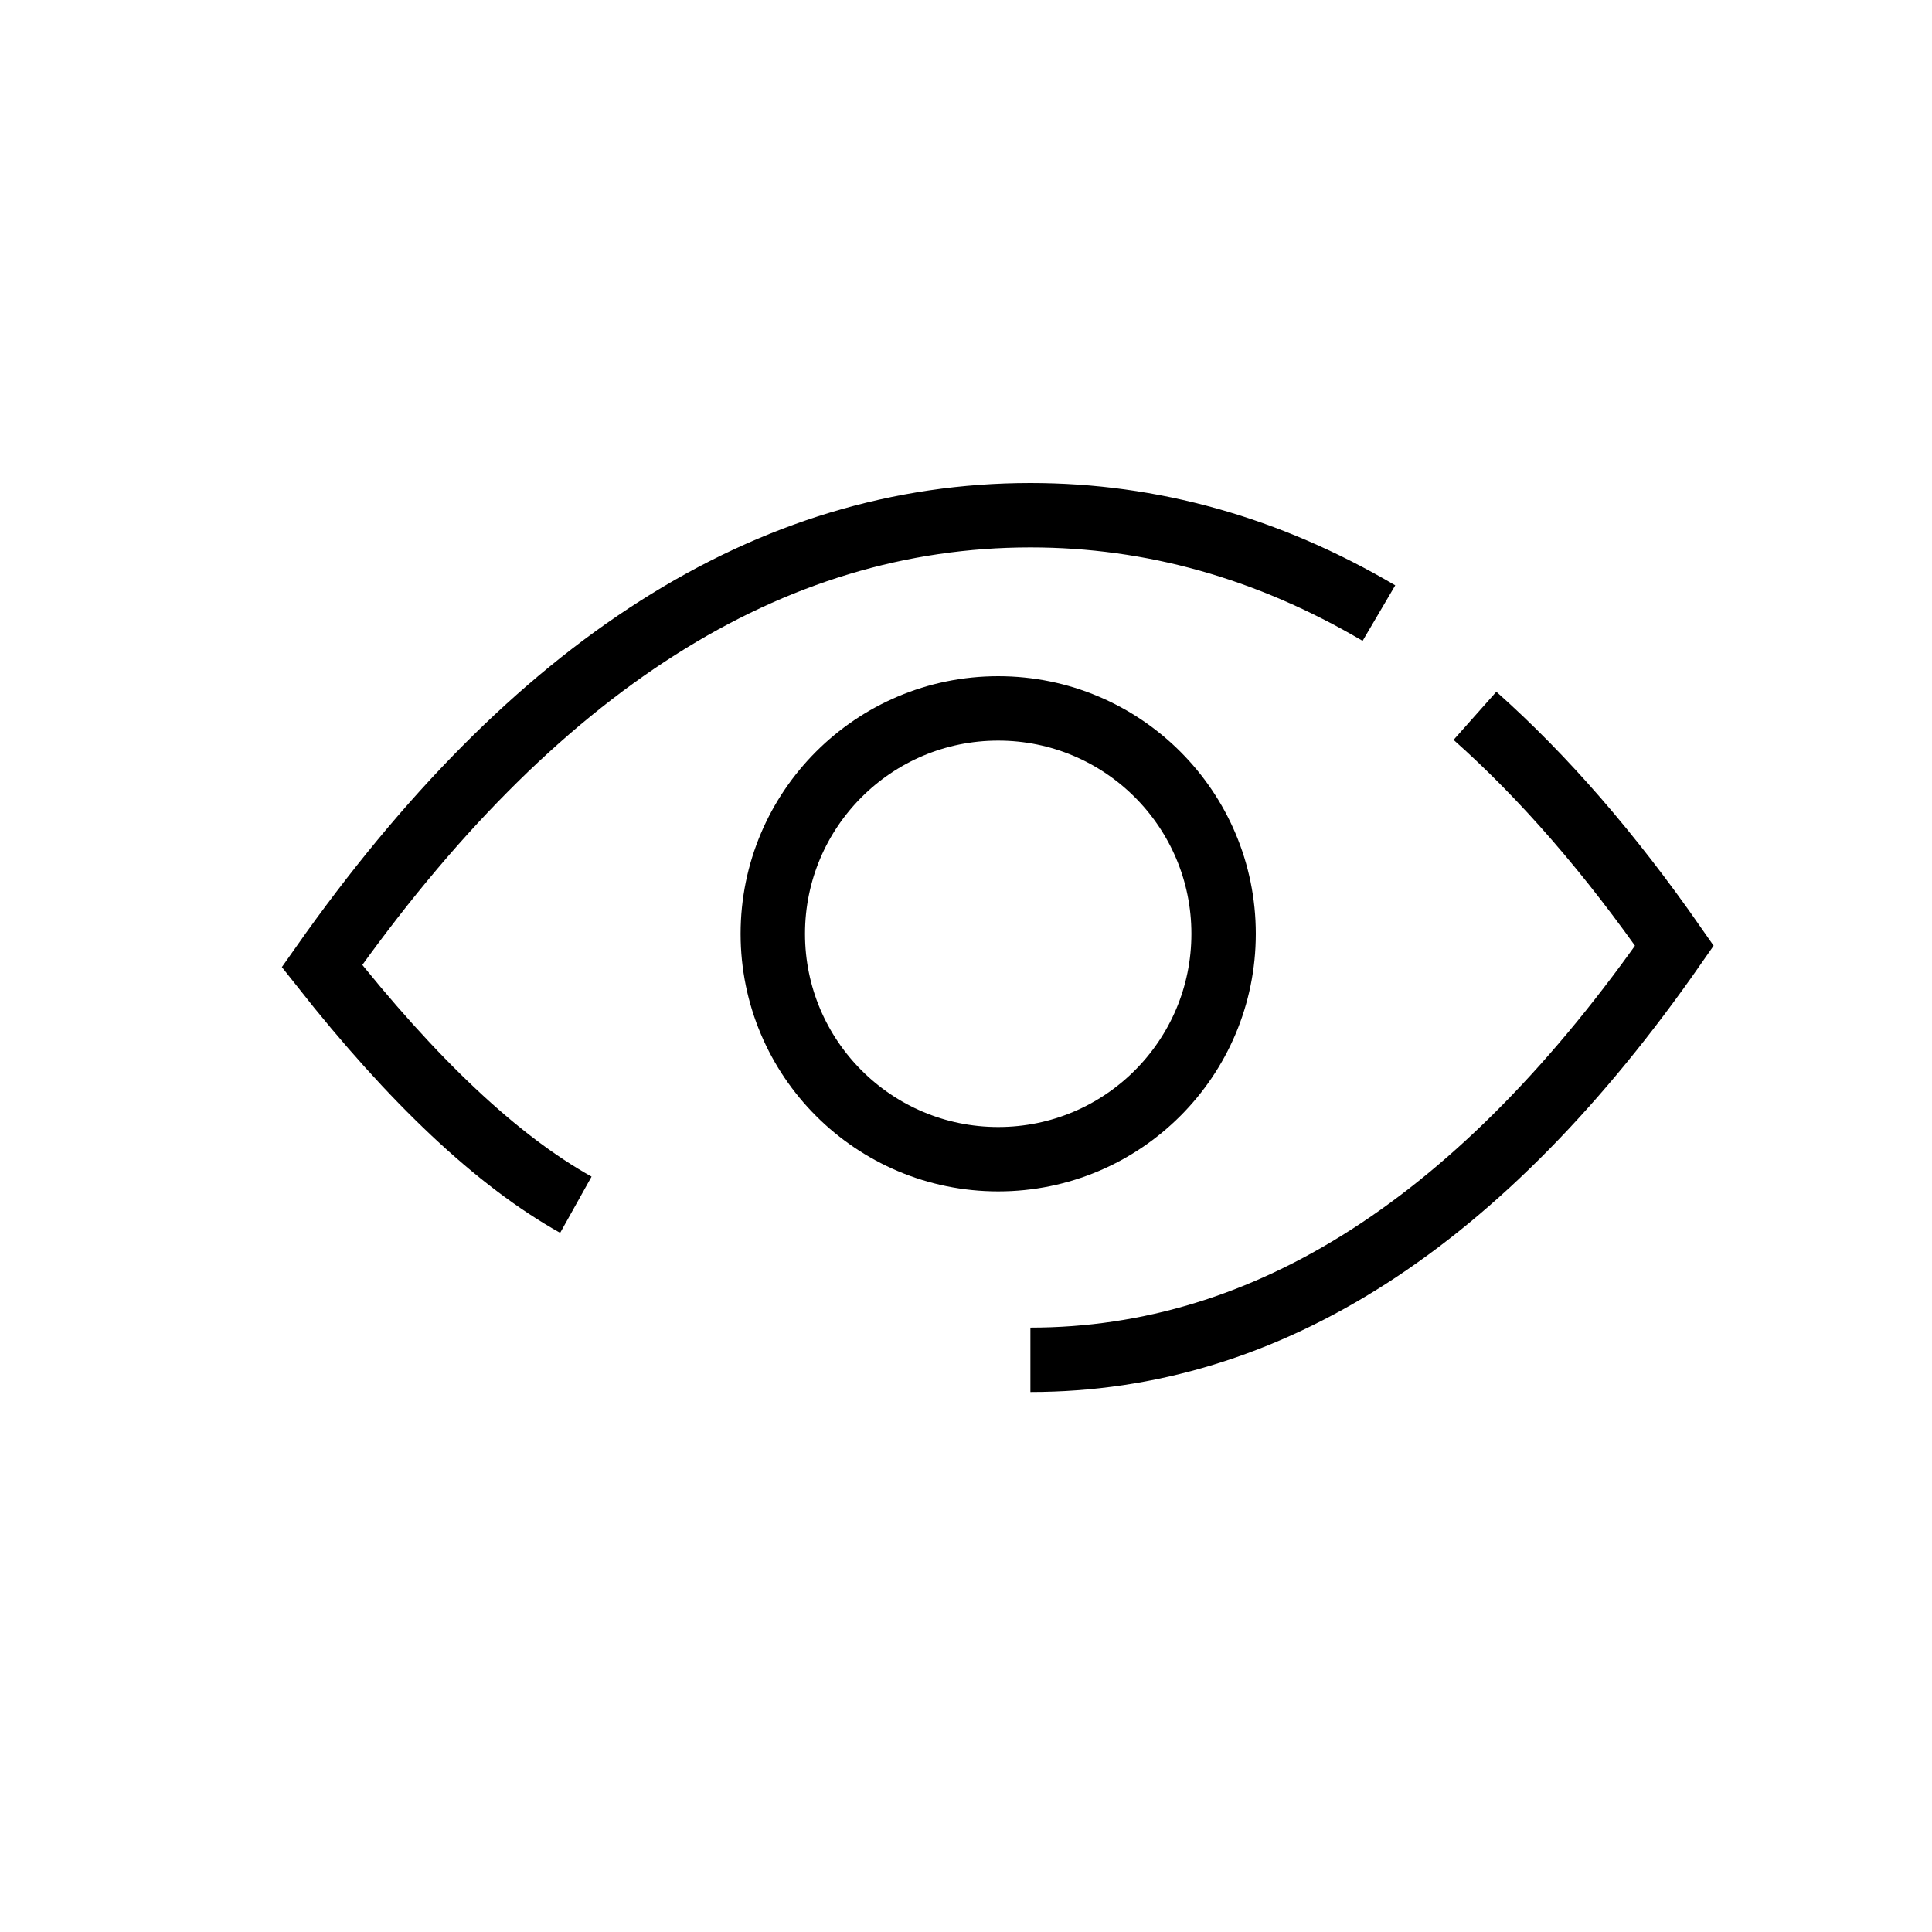
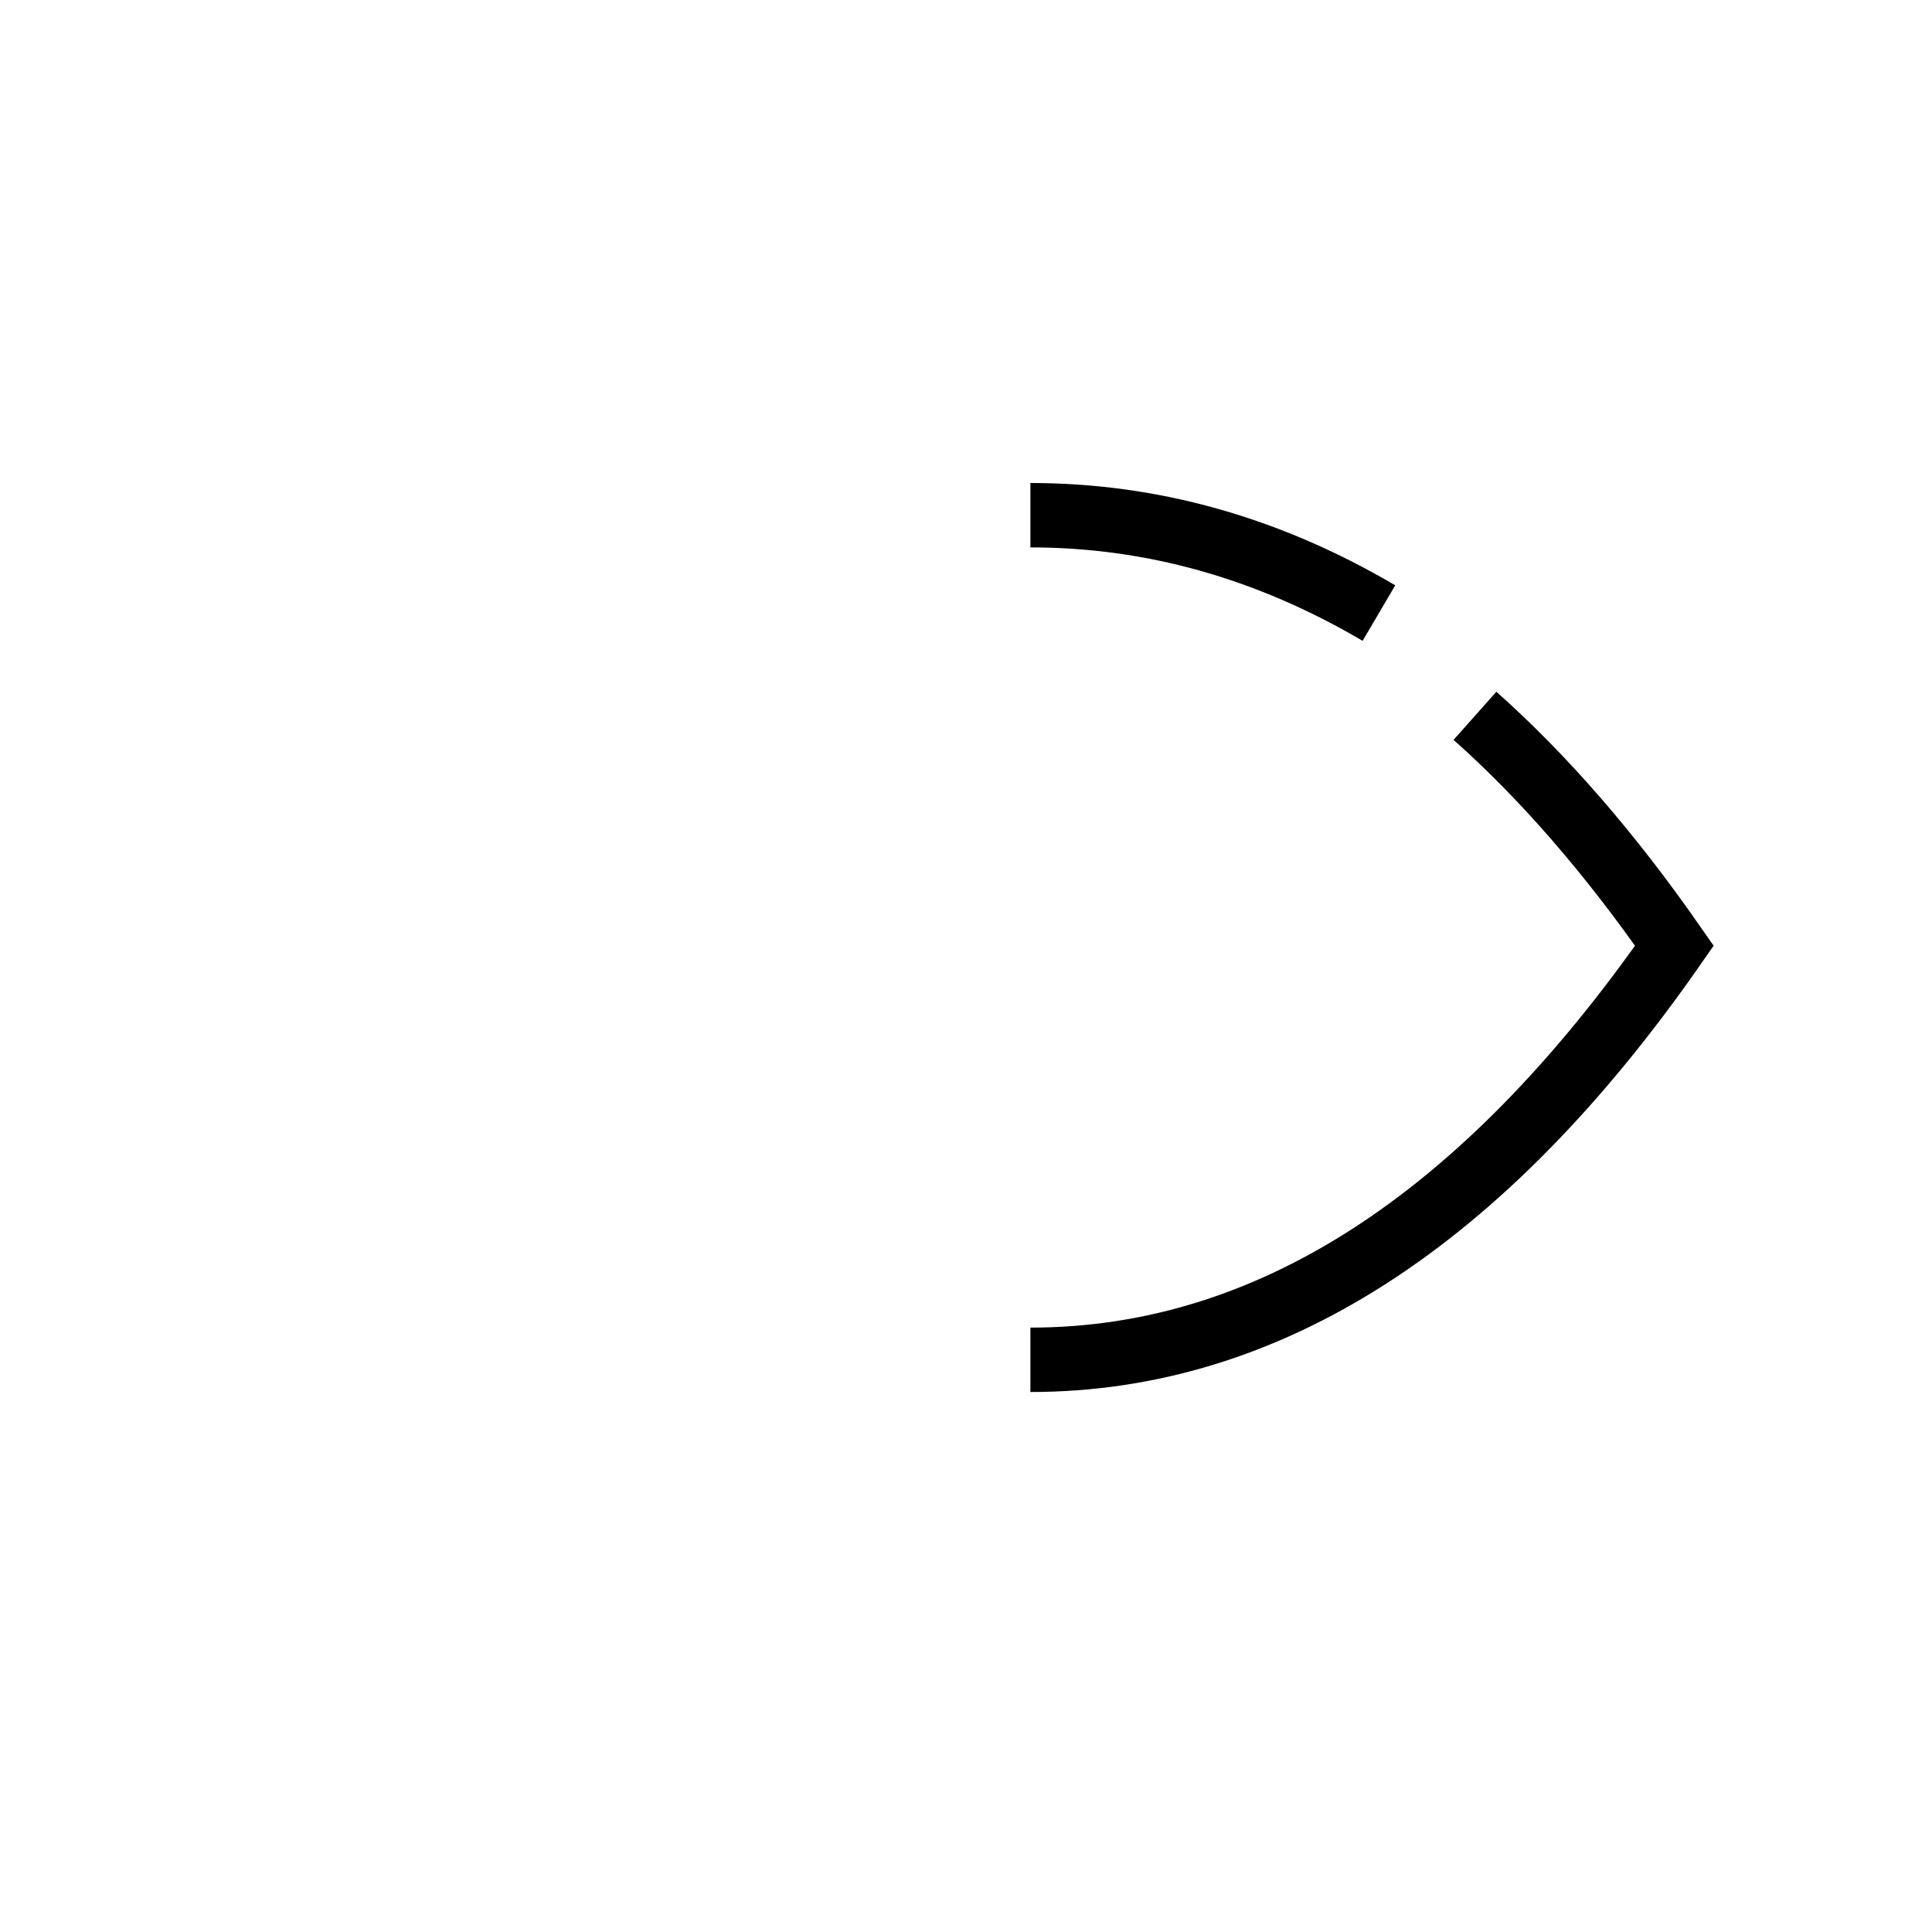
<svg xmlns="http://www.w3.org/2000/svg" width="100%" height="100%" viewBox="0 0 30 30" stroke="currentColor">
  <g fill="none" fill-rule="evenodd">
-     <circle cx="15.5" cy="14.5" r="3.5" />
-     <path d="M21.412 9.52C19.69 8.507 17.887 8 16 8c-4.05 0-7.717 2.333-11 7 1.413 1.793 2.727 3.028 3.942 3.707M16 21.115c3.682 0 7.015-2.143 10-6.43-.994-1.428-2.026-2.618-3.097-3.57" />
+     <path d="M21.412 9.52C19.69 8.507 17.887 8 16 8M16 21.115c3.682 0 7.015-2.143 10-6.43-.994-1.428-2.026-2.618-3.097-3.57" />
  </g>
</svg>